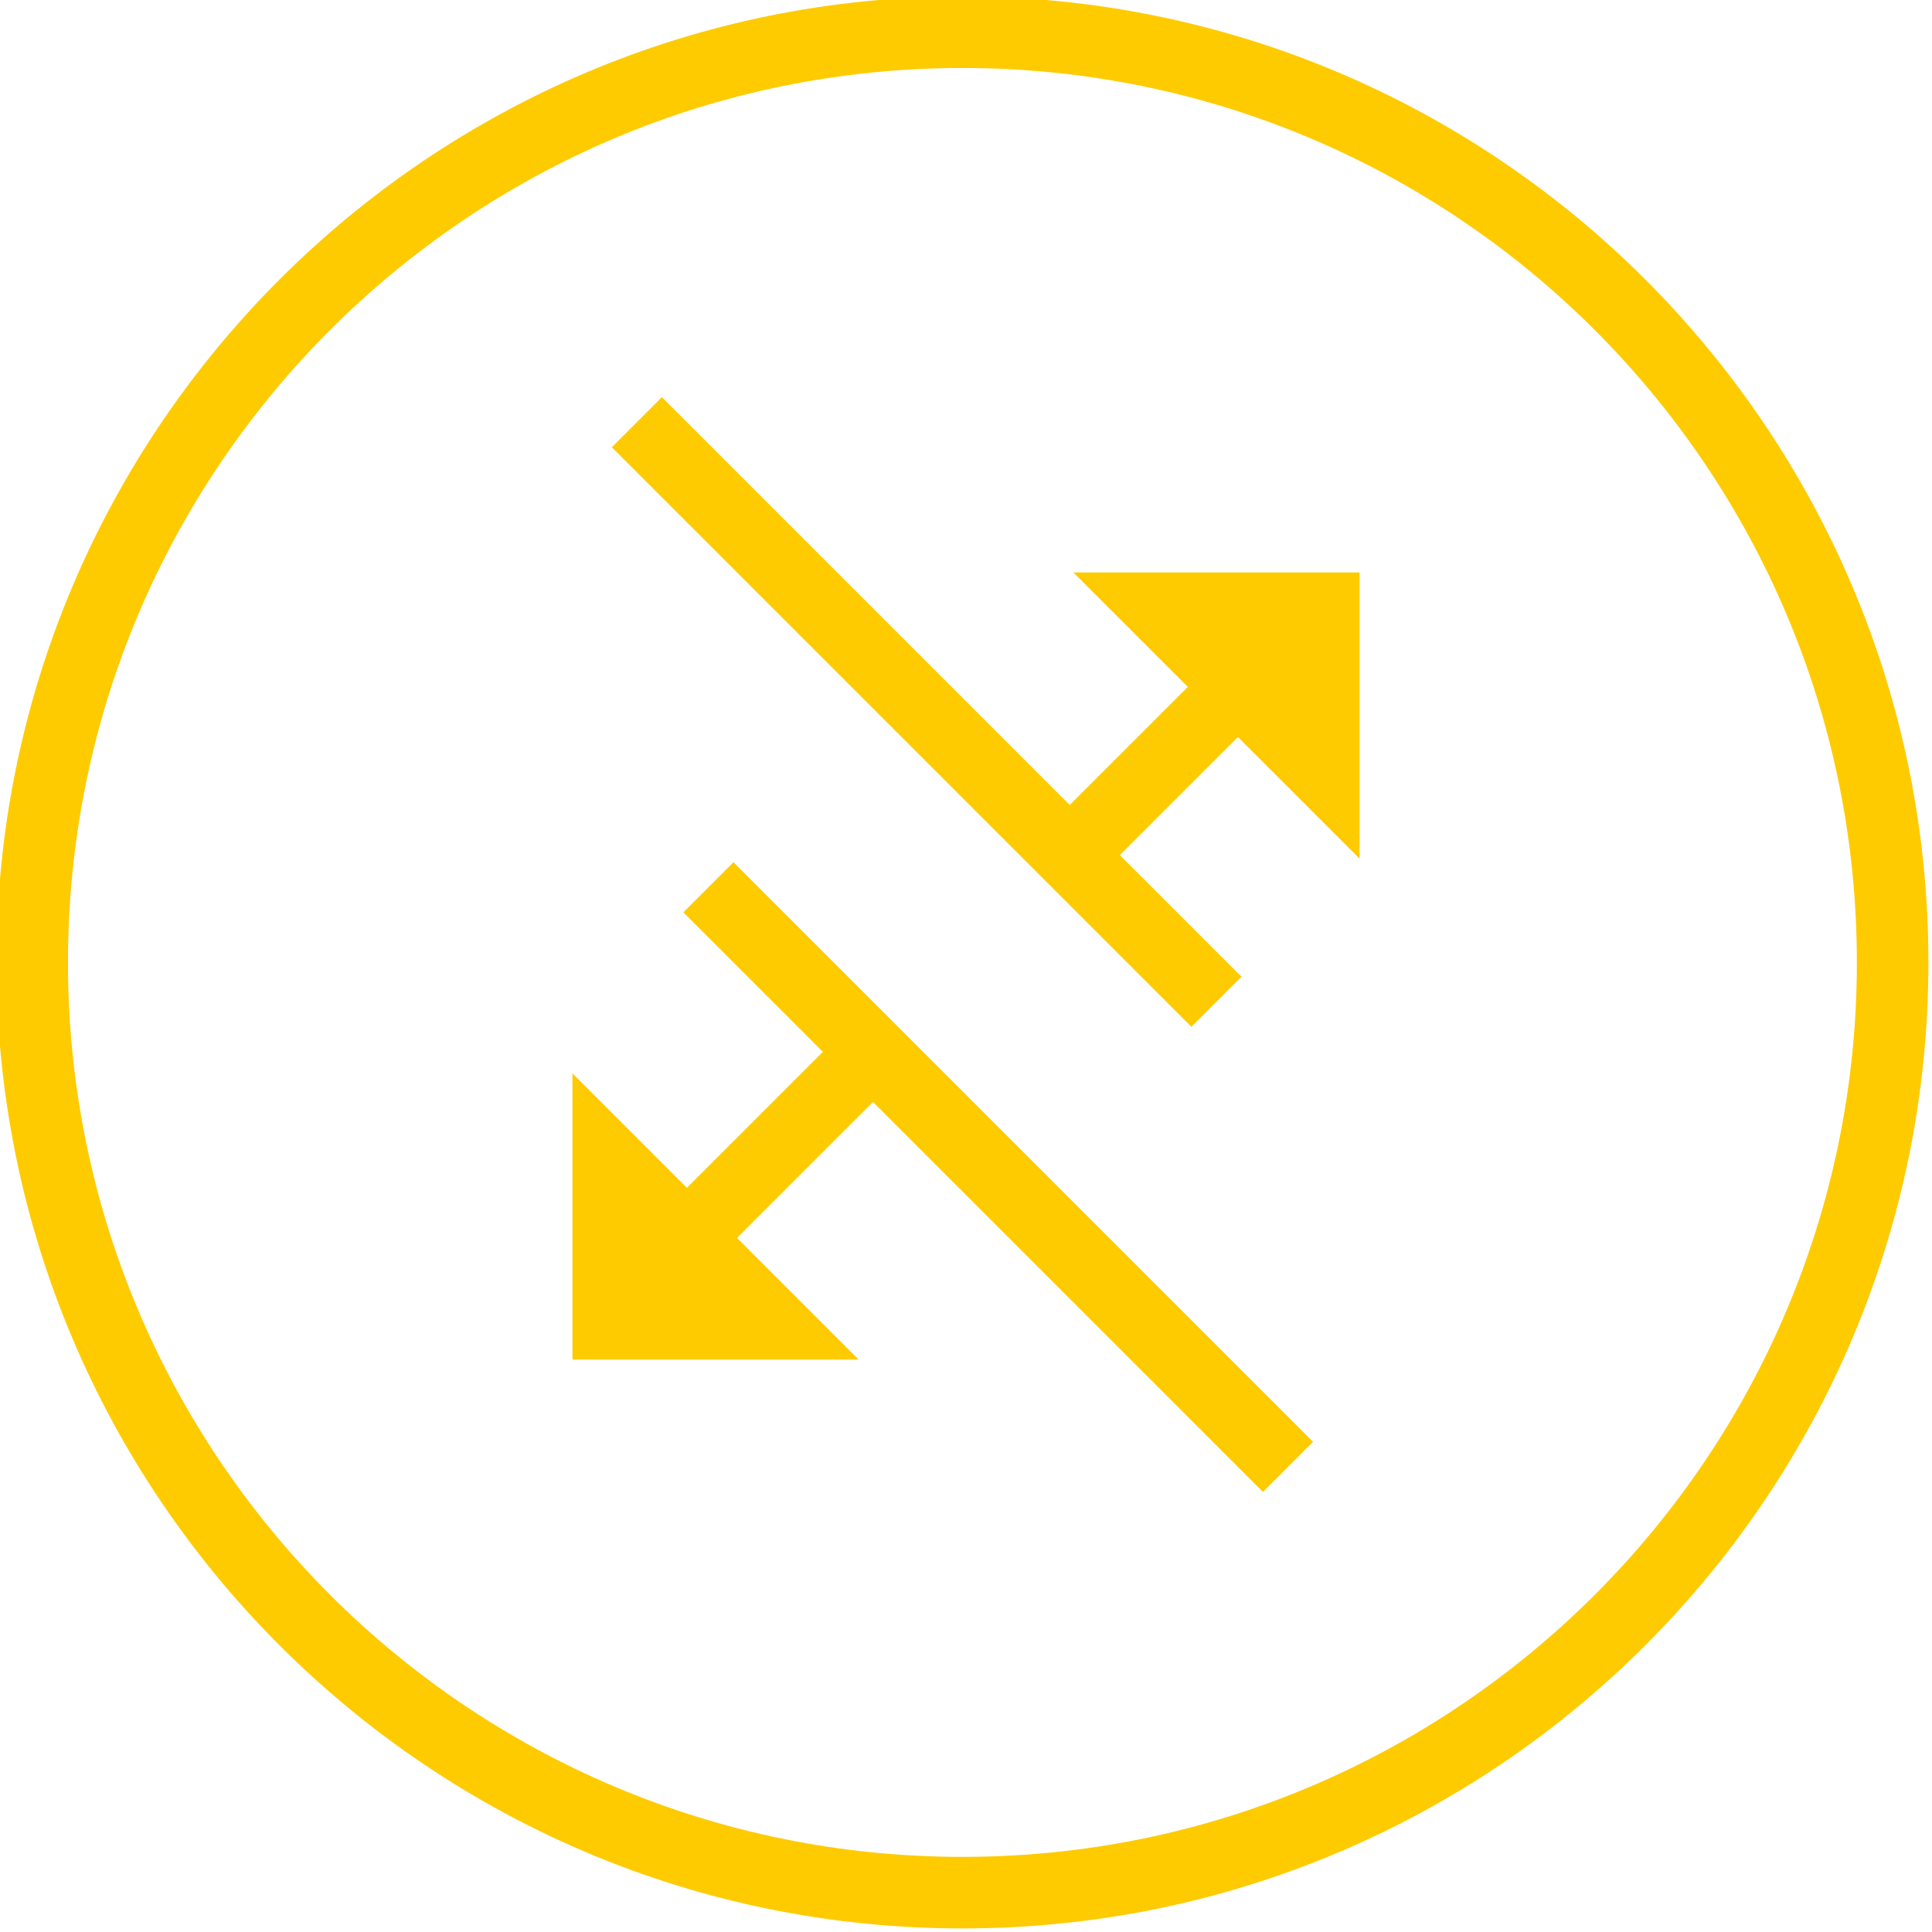
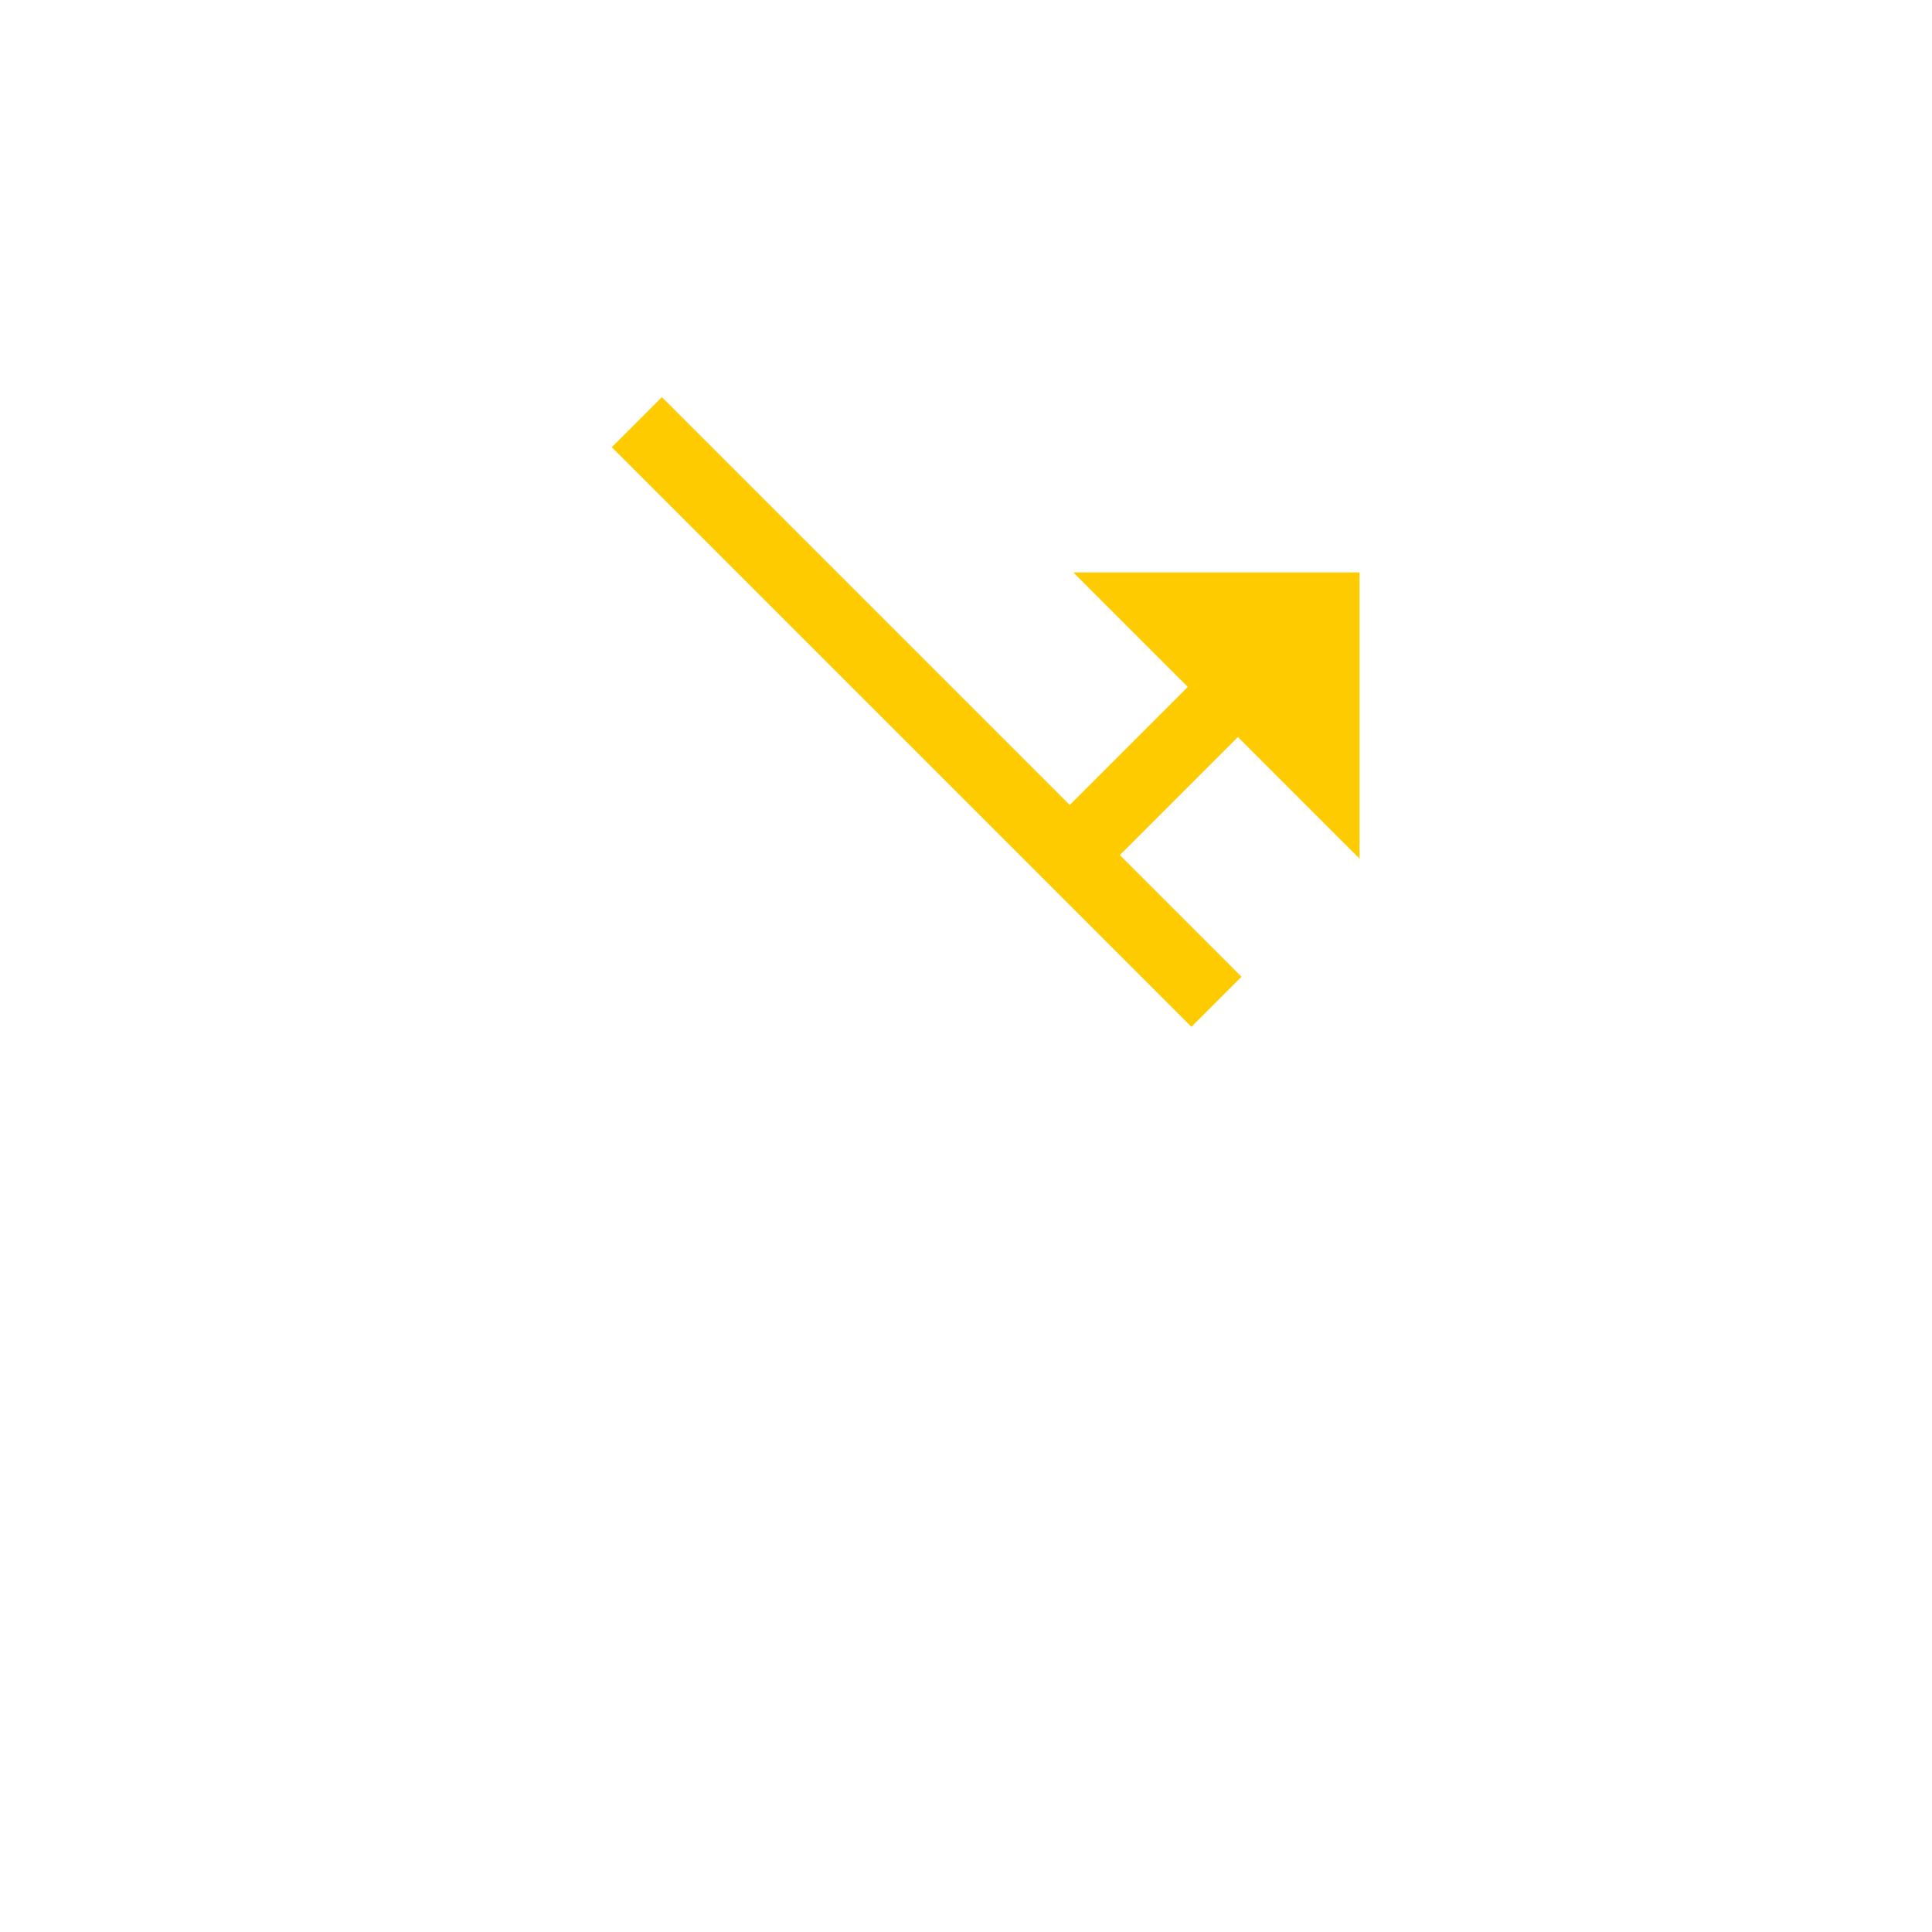
<svg xmlns="http://www.w3.org/2000/svg" version="1.1" id="Layer_1" x="0px" y="0px" width="54px" height="54px" viewBox="0 0 54 54" style="enable-background:new 0 0 54 54;" xml:space="preserve">
  <style type="text/css">
	.st0{fill:#FECB00;}
</style>
  <g>
-     <path class="st0" d="M26.9-0.1c-14.9,0-27,12.1-27,27s12.1,27,27,27s27-12.1,27-27S41.8-0.1,26.9-0.1z M26.9,51.9   c-13.8,0-25-11.2-25-25s11.2-25,25-25s25,11.2,25,25S40.7,51.9,26.9,51.9z" />
-   </g>
-   <polygon class="st0" points="35.3,41.7 36.7,40.3 20.5,24.1 19.1,25.5 23,29.4 19.2,33.2 16,30 16,38 24,38 20.6,34.6 24.4,30.8 " />
+     </g>
  <polygon class="st0" points="38,24 38,16 30,16 33.2,19.2 29.9,22.5 18.5,11.1 17.1,12.5 33.3,28.7 34.7,27.3 31.3,23.9 34.6,20.6   " />
</svg>